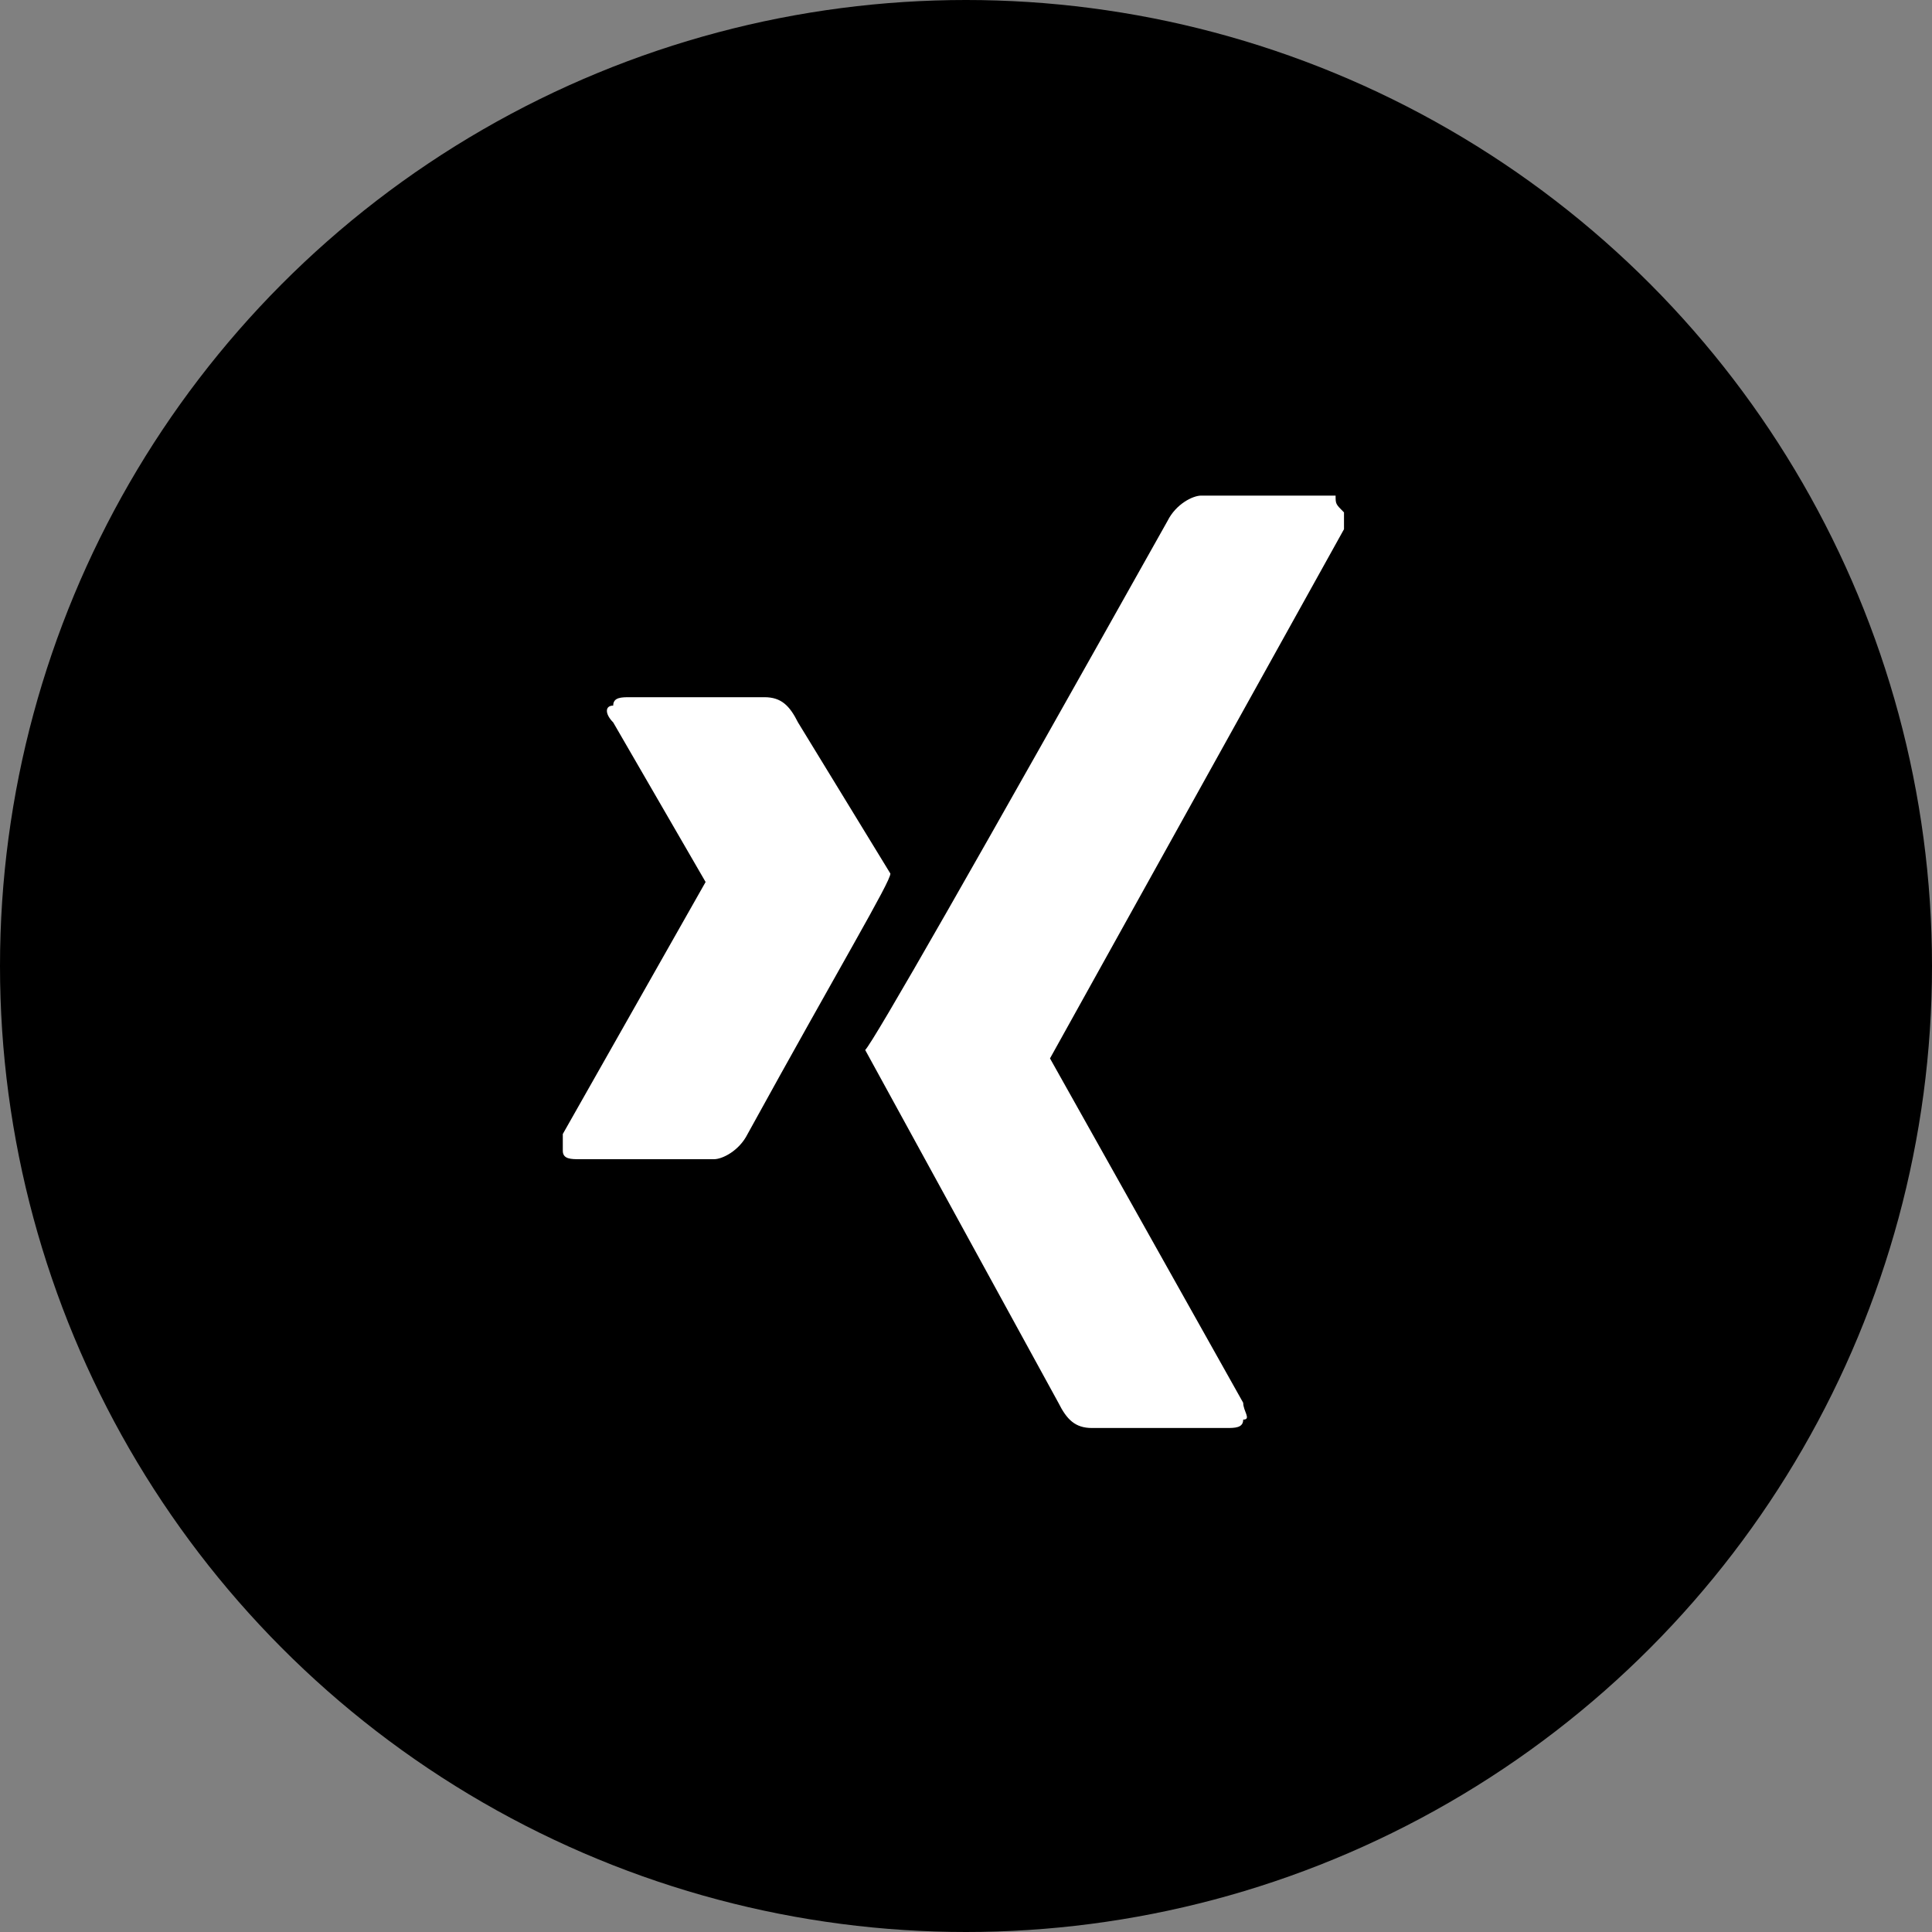
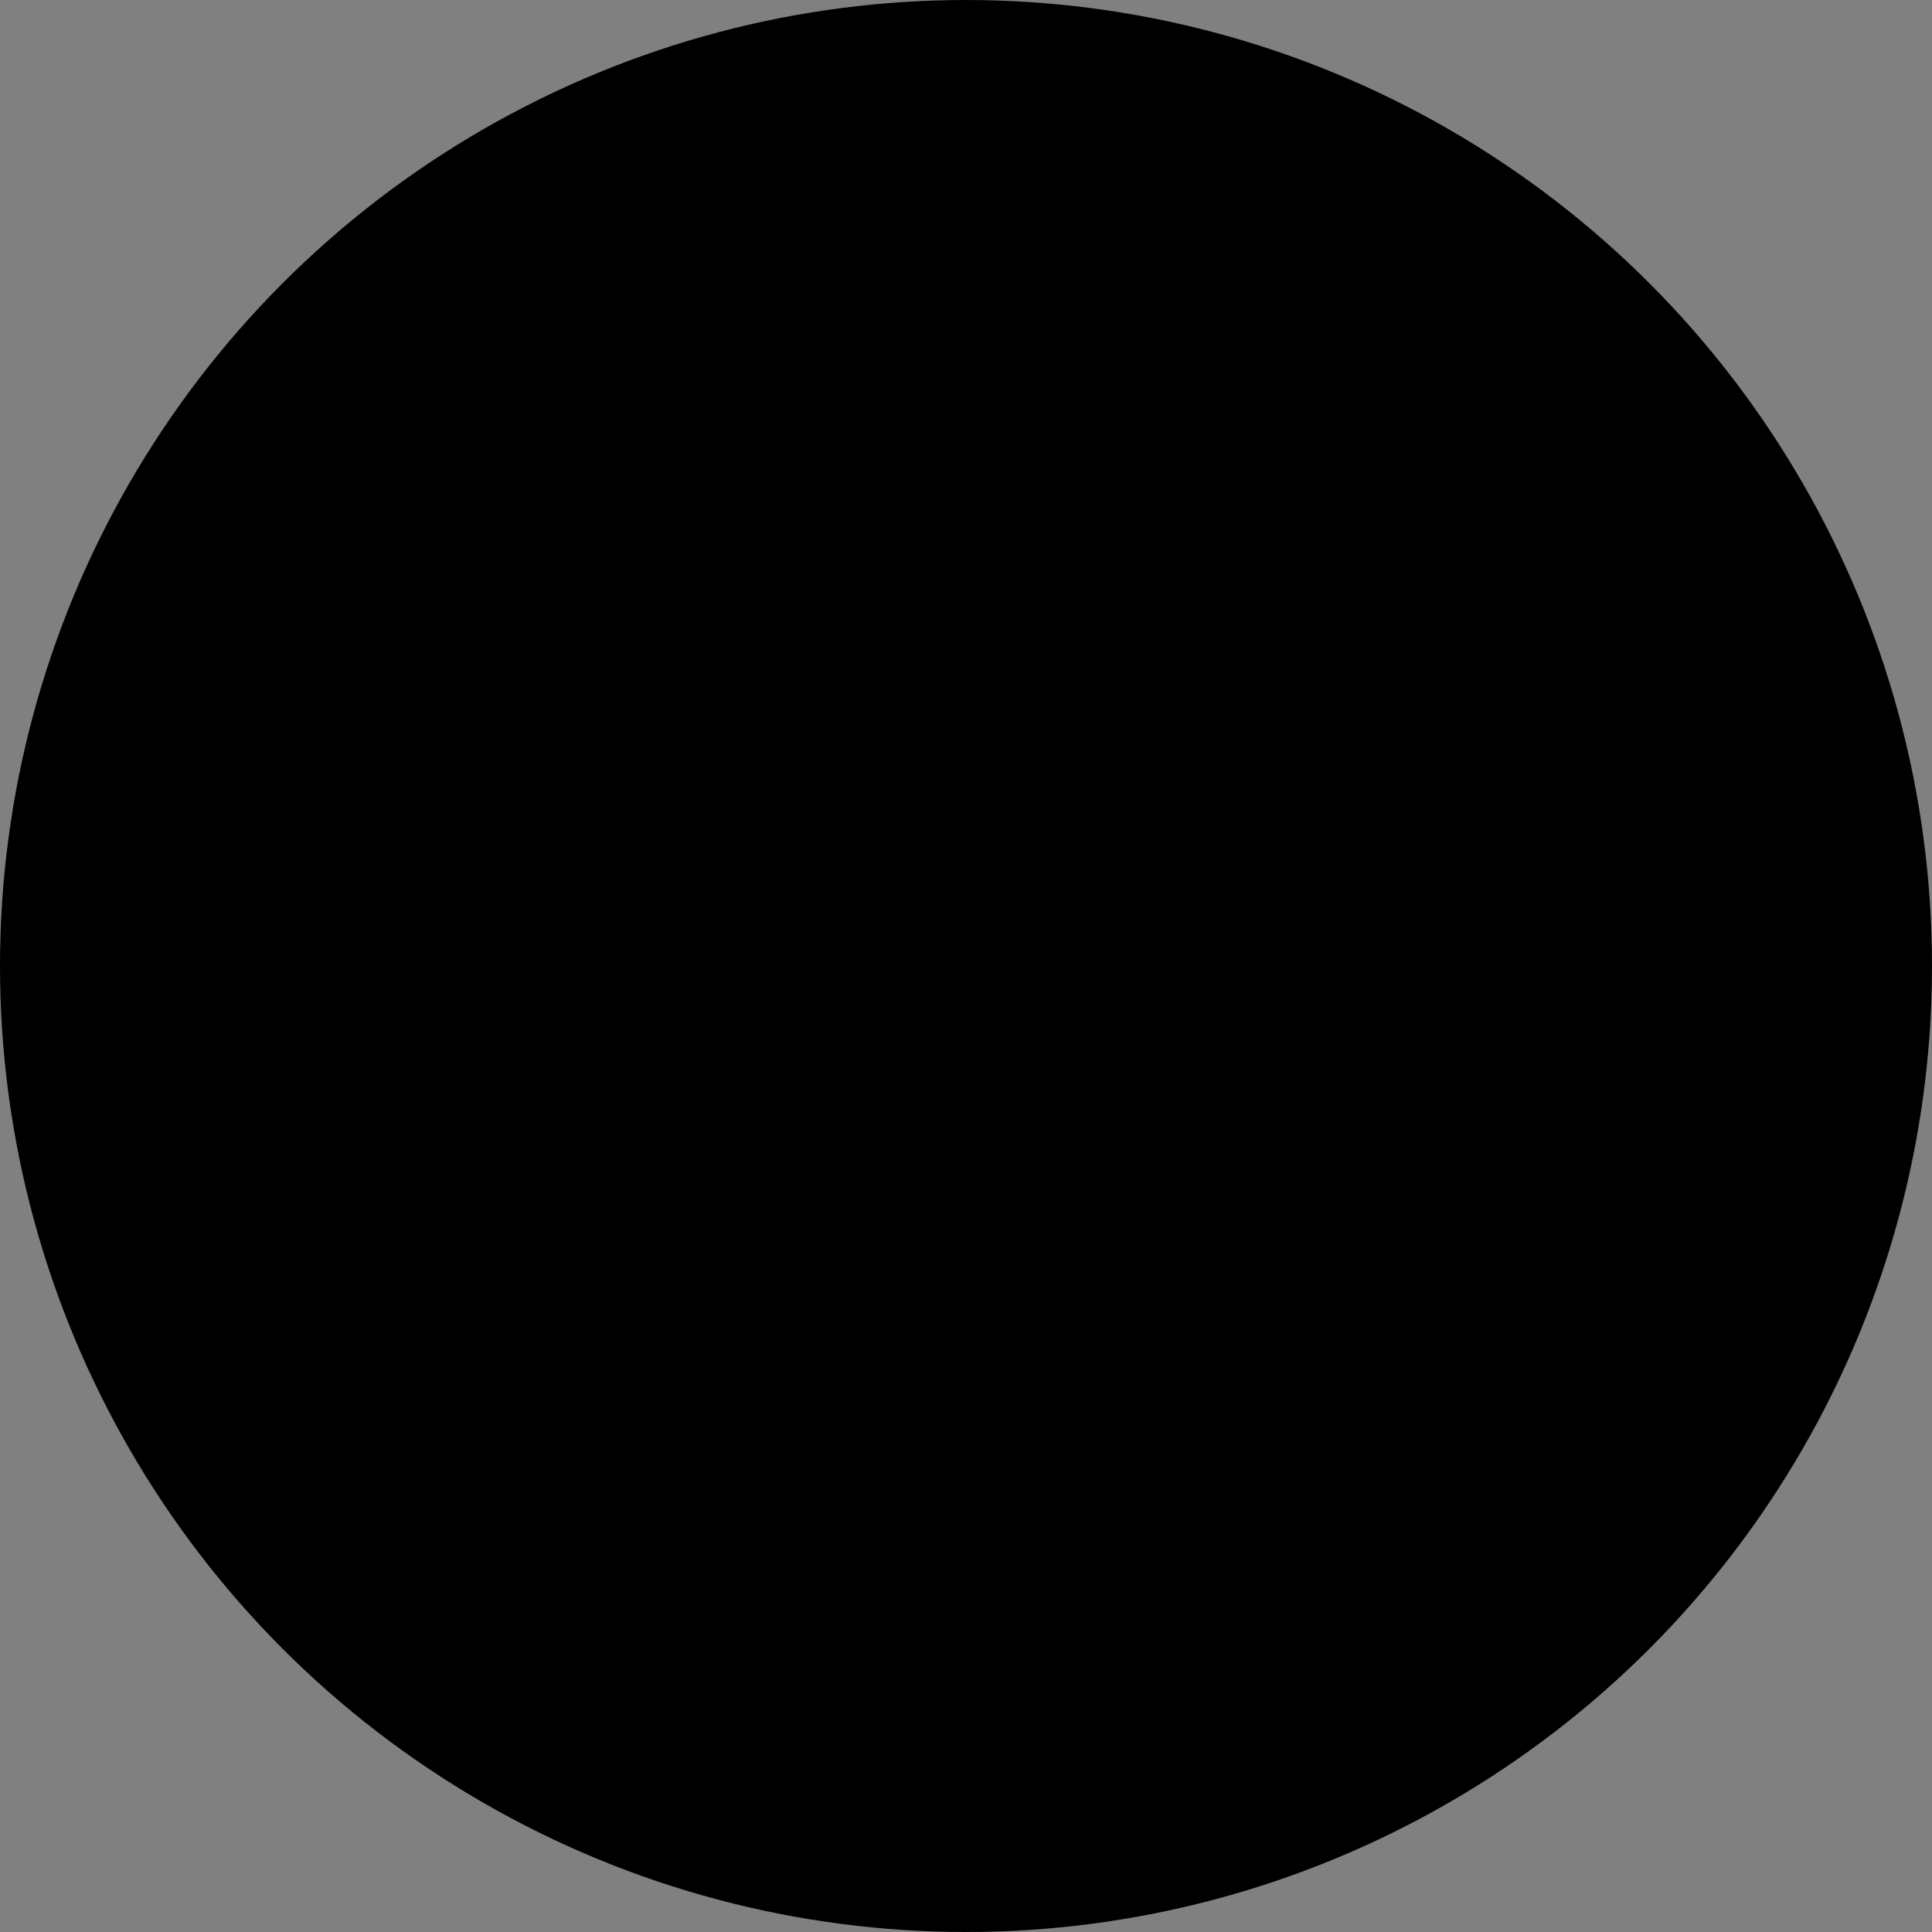
<svg xmlns="http://www.w3.org/2000/svg" version="1.2" baseProfile="tiny" id="Ebene_1" x="0px" y="0px" viewBox="0 0 23 23" xml:space="preserve">
  <rect x="0" y="0" width="23" height="23" fill="#808080" stroke="none" />
  <circle cx="11.5" cy="11.5" r="11.5" />
  <g>
-     <path fill="#FFFFFF" d="M10.6,10.4c0,0.1-0.6,1.1-1.7,3.1c-0.1,0.2-0.3,0.3-0.4,0.3H6.9c-0.1,0-0.2,0-0.2-0.1s0-0.2,0-0.2l1.7-3   l0,0L7.3,8.6c-0.1-0.1-0.1-0.2,0-0.2c0-0.1,0.1-0.1,0.2-0.1h1.6c0.2,0,0.3,0.1,0.4,0.3L10.6,10.4z M16,6.1c0,0.1,0,0.2,0,0.2   l-3.5,6.3l0,0l2.3,4.1c0,0.1,0.1,0.2,0,0.2c0,0.1-0.1,0.1-0.2,0.1H13c-0.2,0-0.3-0.1-0.4-0.3l-2.3-4.2c0.1-0.1,1.3-2.2,3.6-6.3   C14,6,14.2,5.9,14.3,5.9h1.6C15.9,6,15.9,6,16,6.1z" />
-   </g>
+     </g>
</svg>